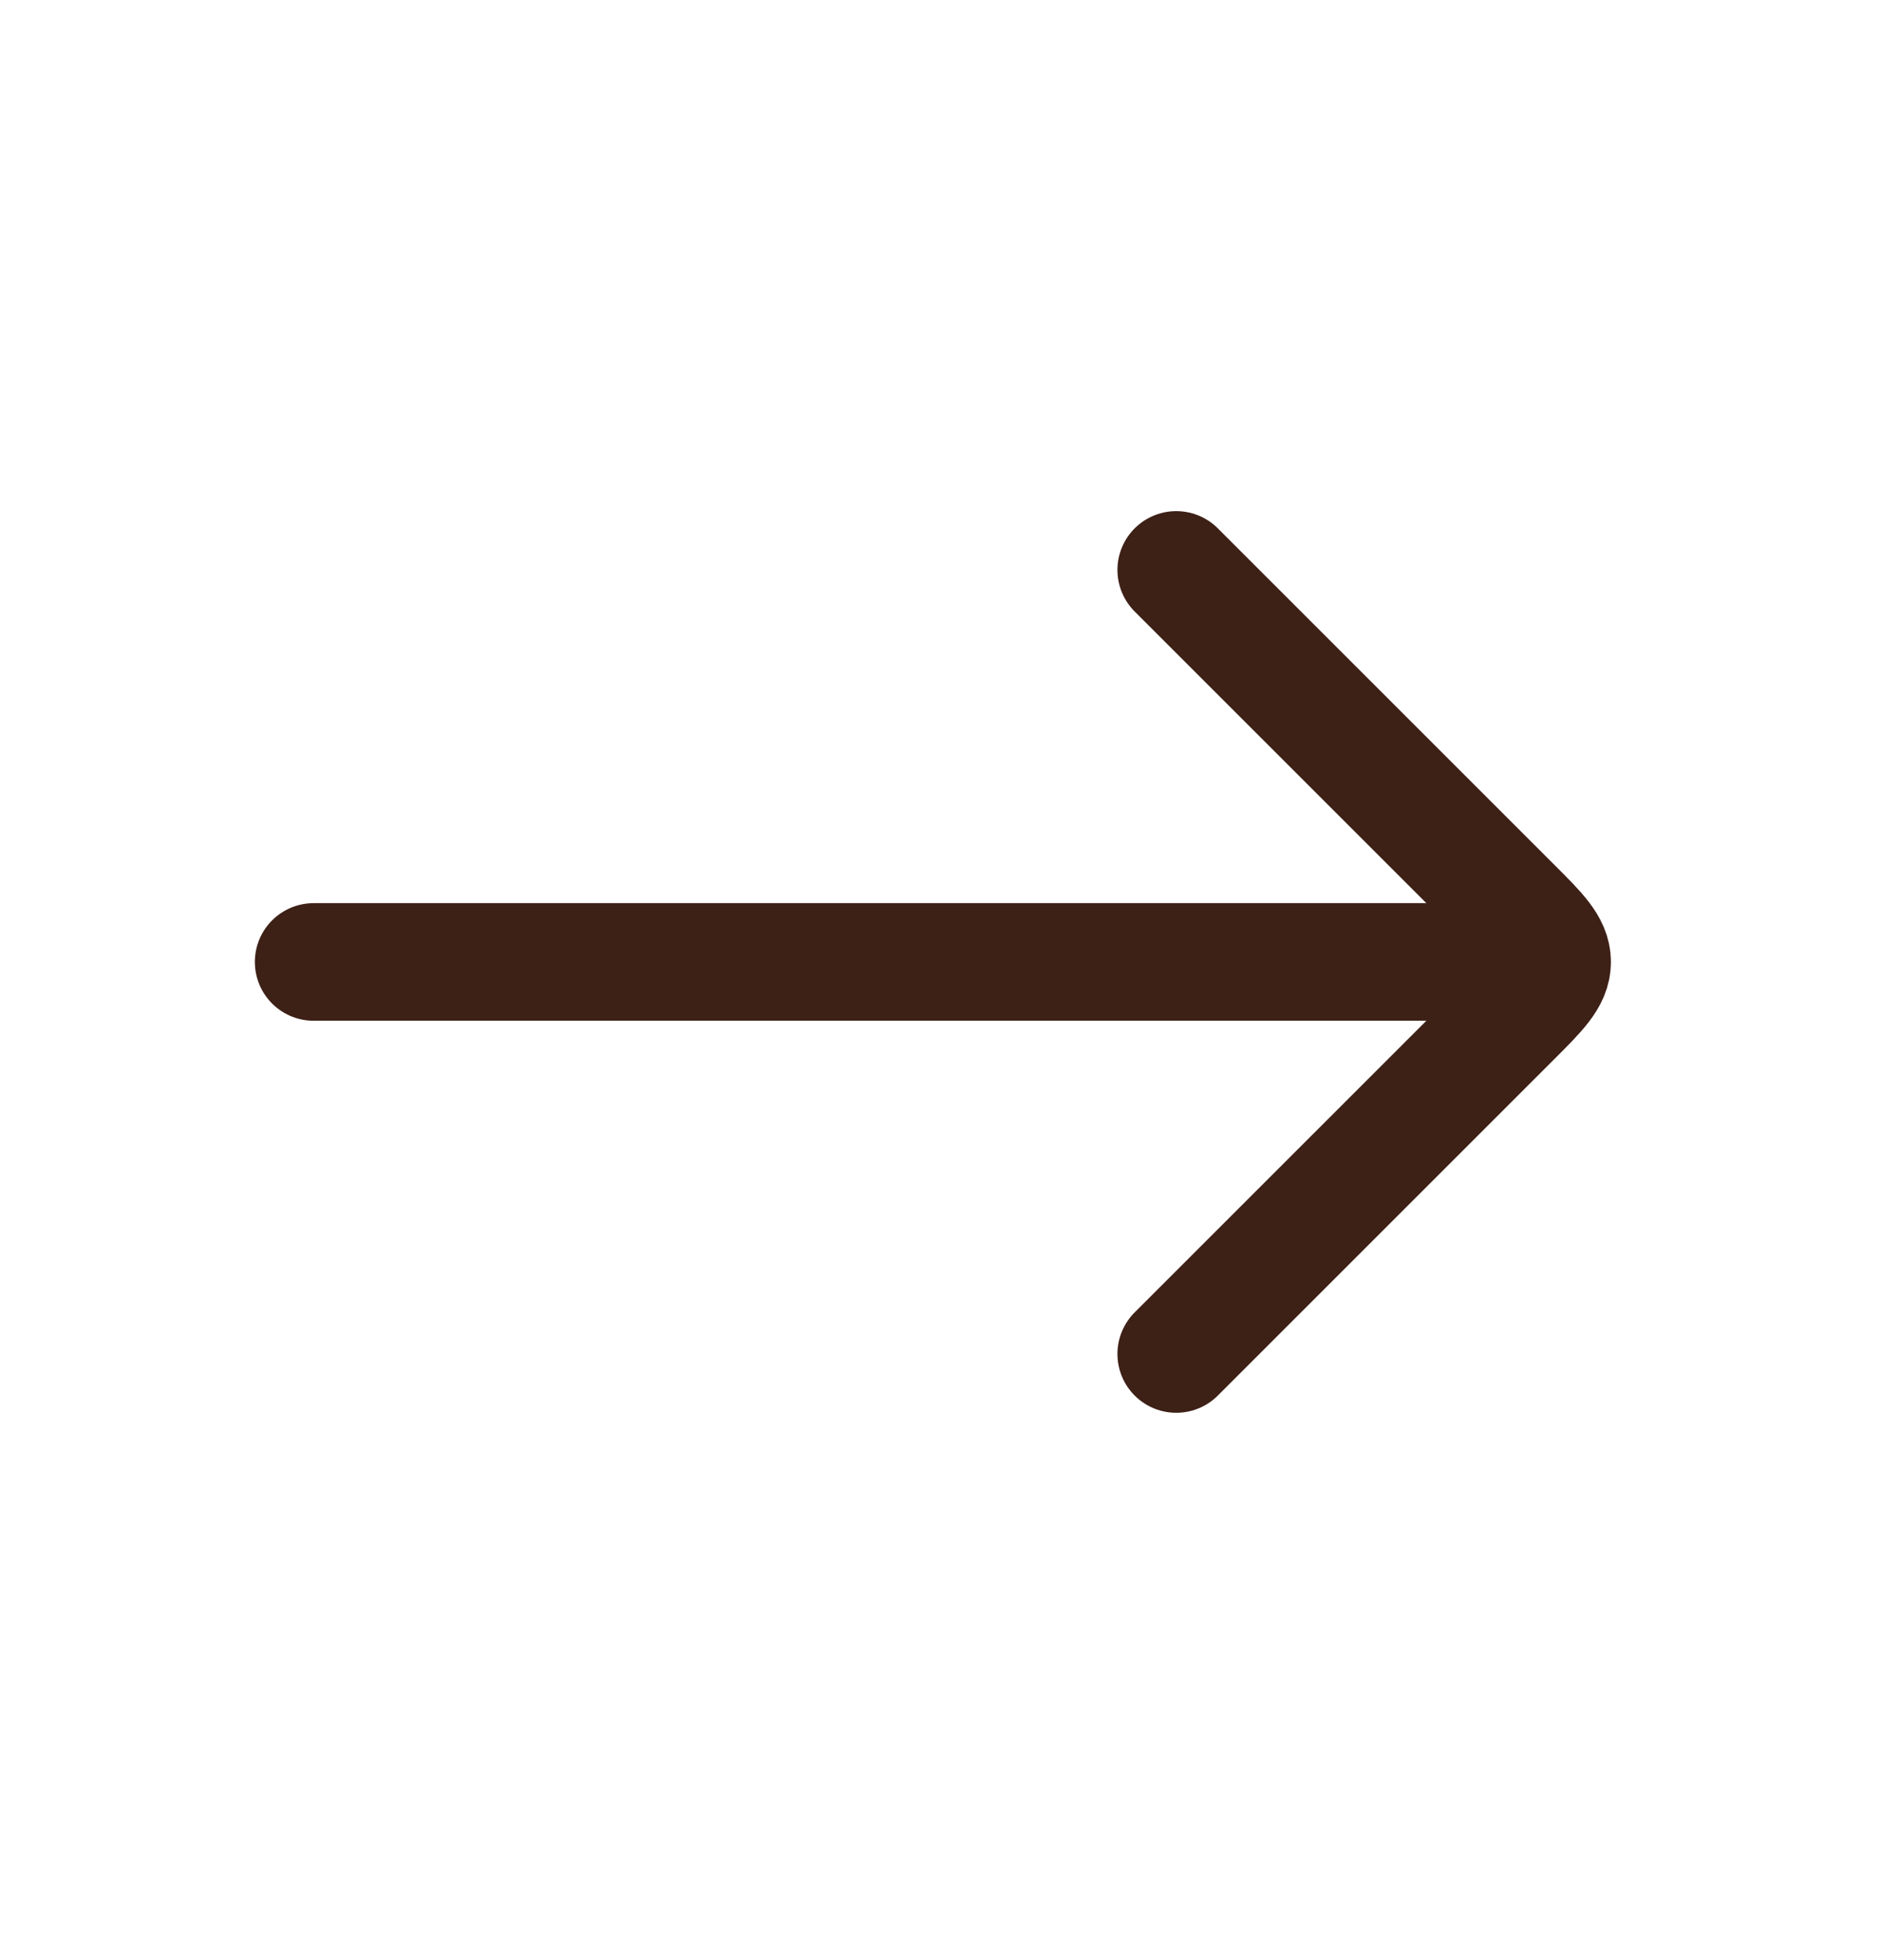
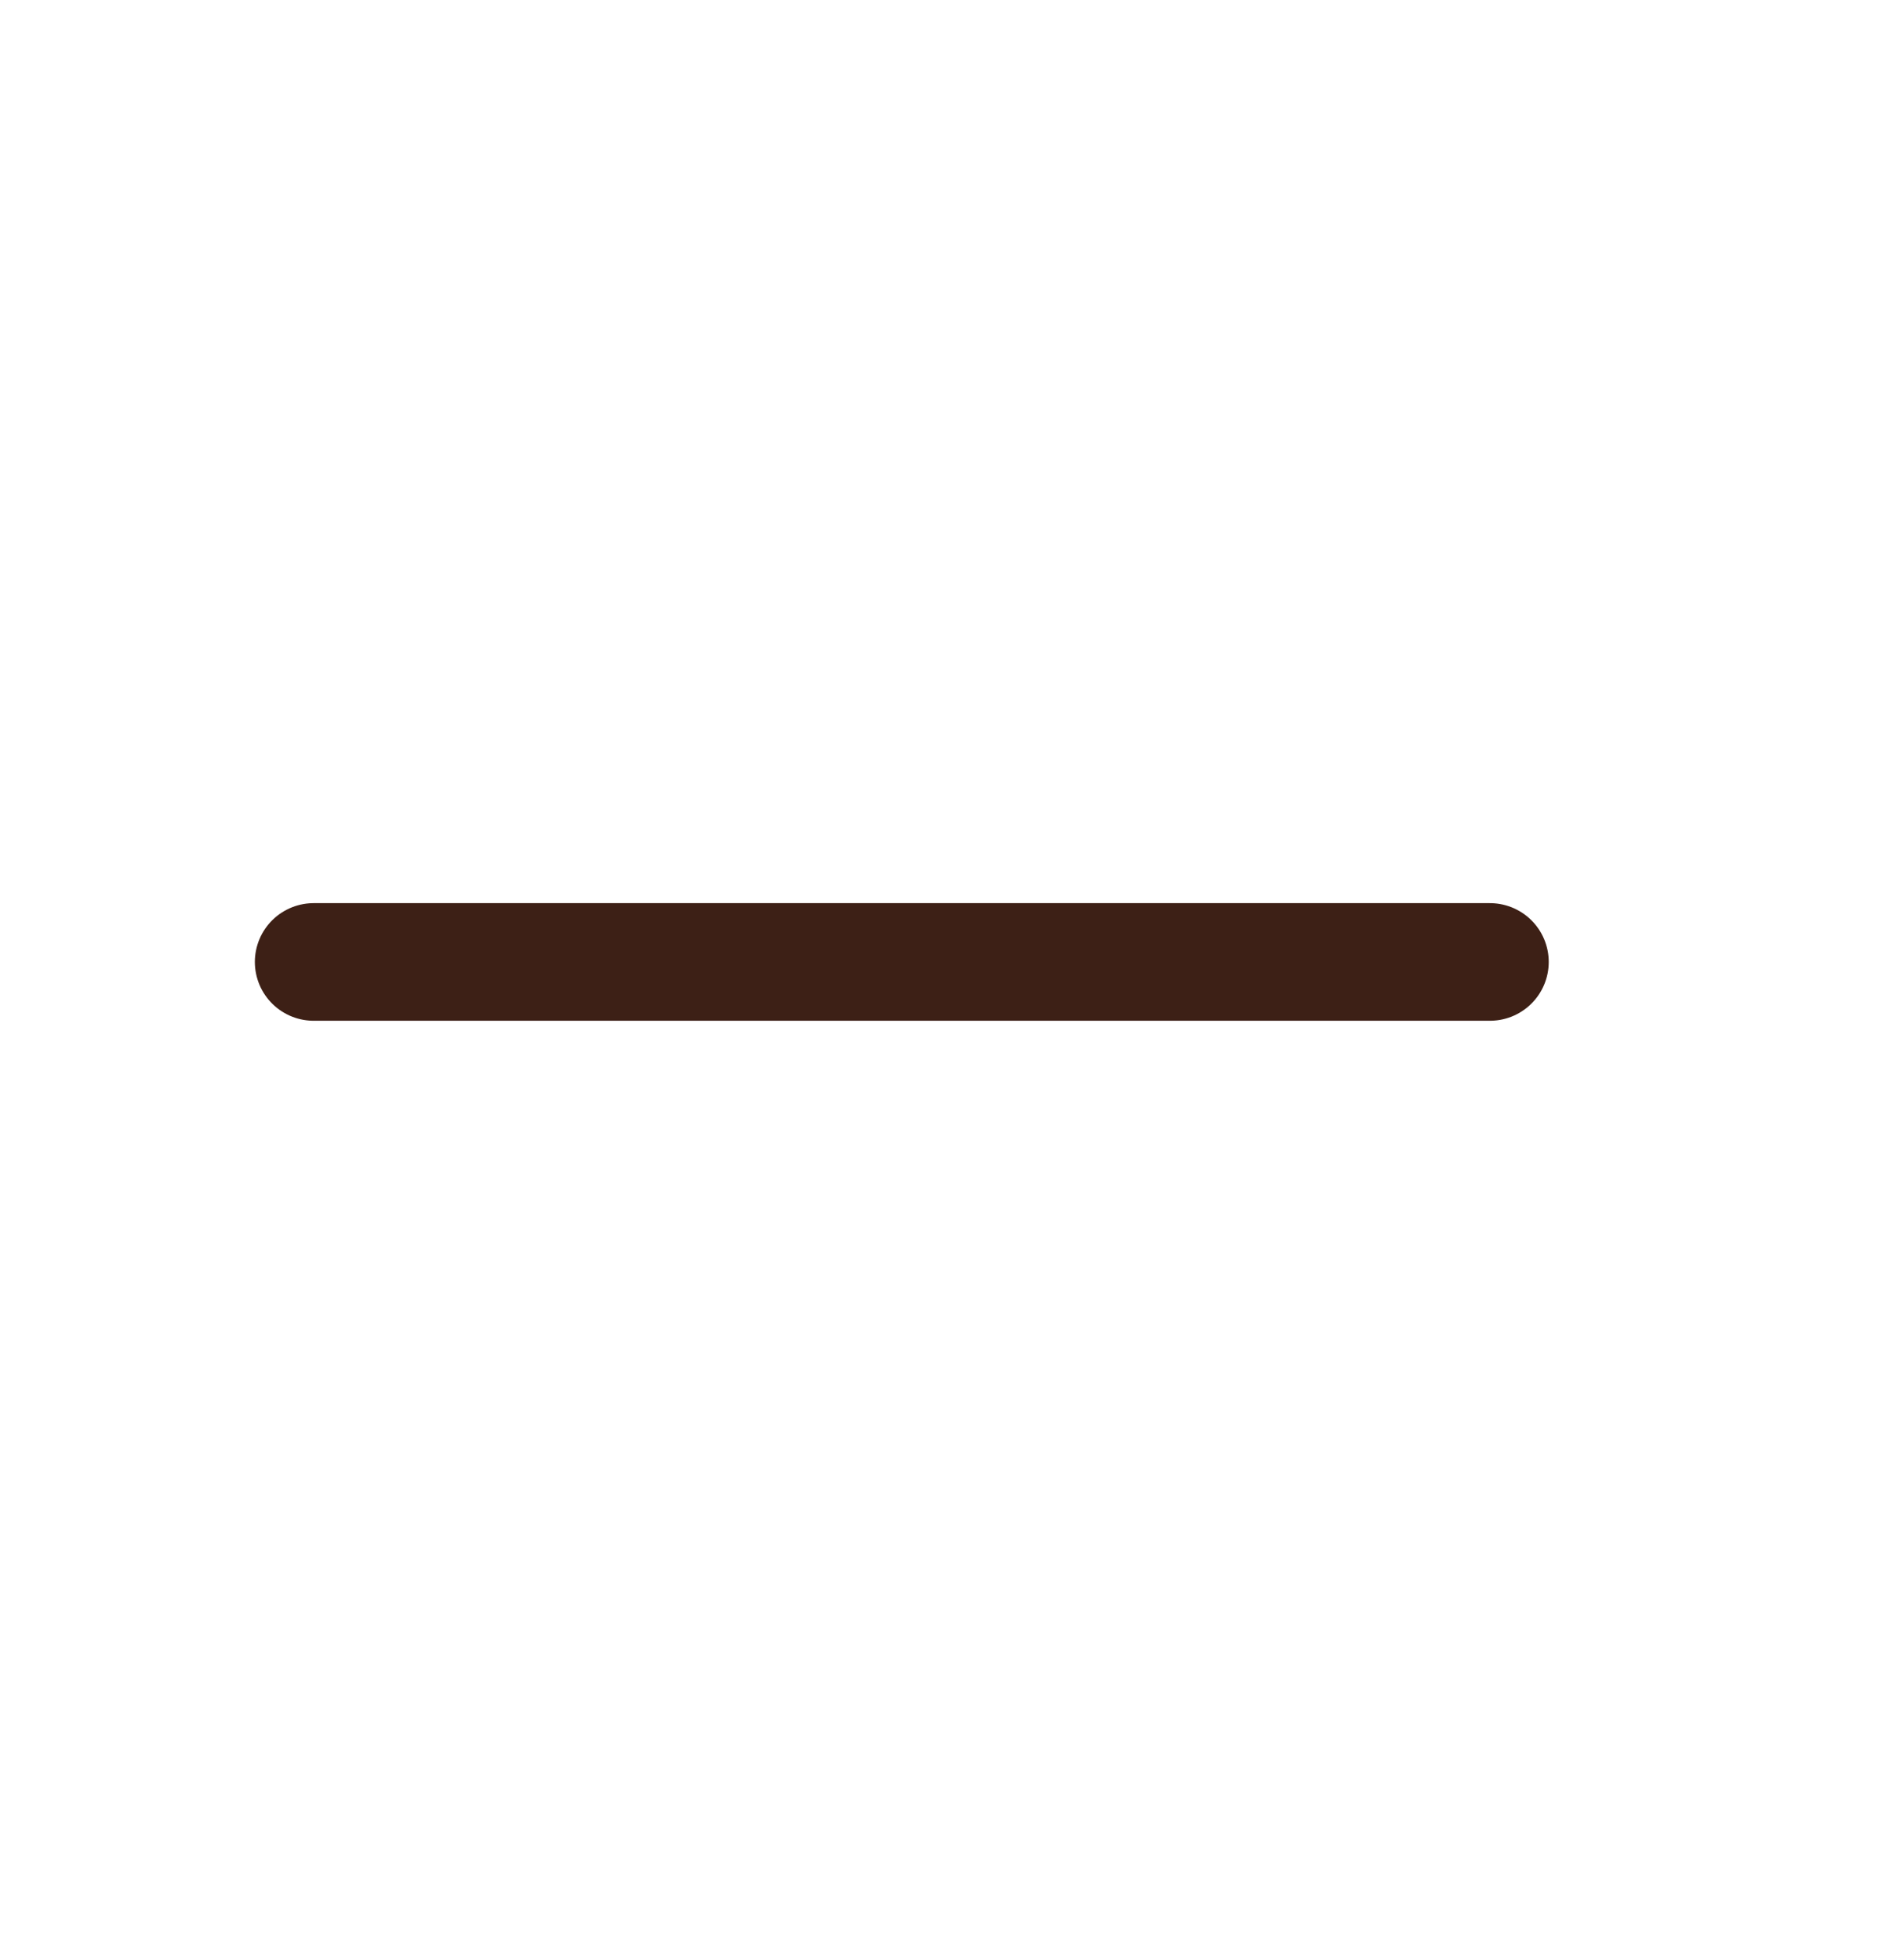
<svg xmlns="http://www.w3.org/2000/svg" width="24" height="25" viewBox="0 0 24 25" fill="none">
  <path d="M19 12.269L4 12.269" stroke="#3D2016" stroke-width="1.5" stroke-linecap="round" stroke-linejoin="round" />
-   <path d="M15 7.269L19.293 11.562C19.626 11.895 19.793 12.062 19.793 12.269C19.793 12.476 19.626 12.643 19.293 12.976L15 17.269" stroke="#3D2016" stroke-width="1.5" stroke-linecap="round" stroke-linejoin="round" />
</svg>